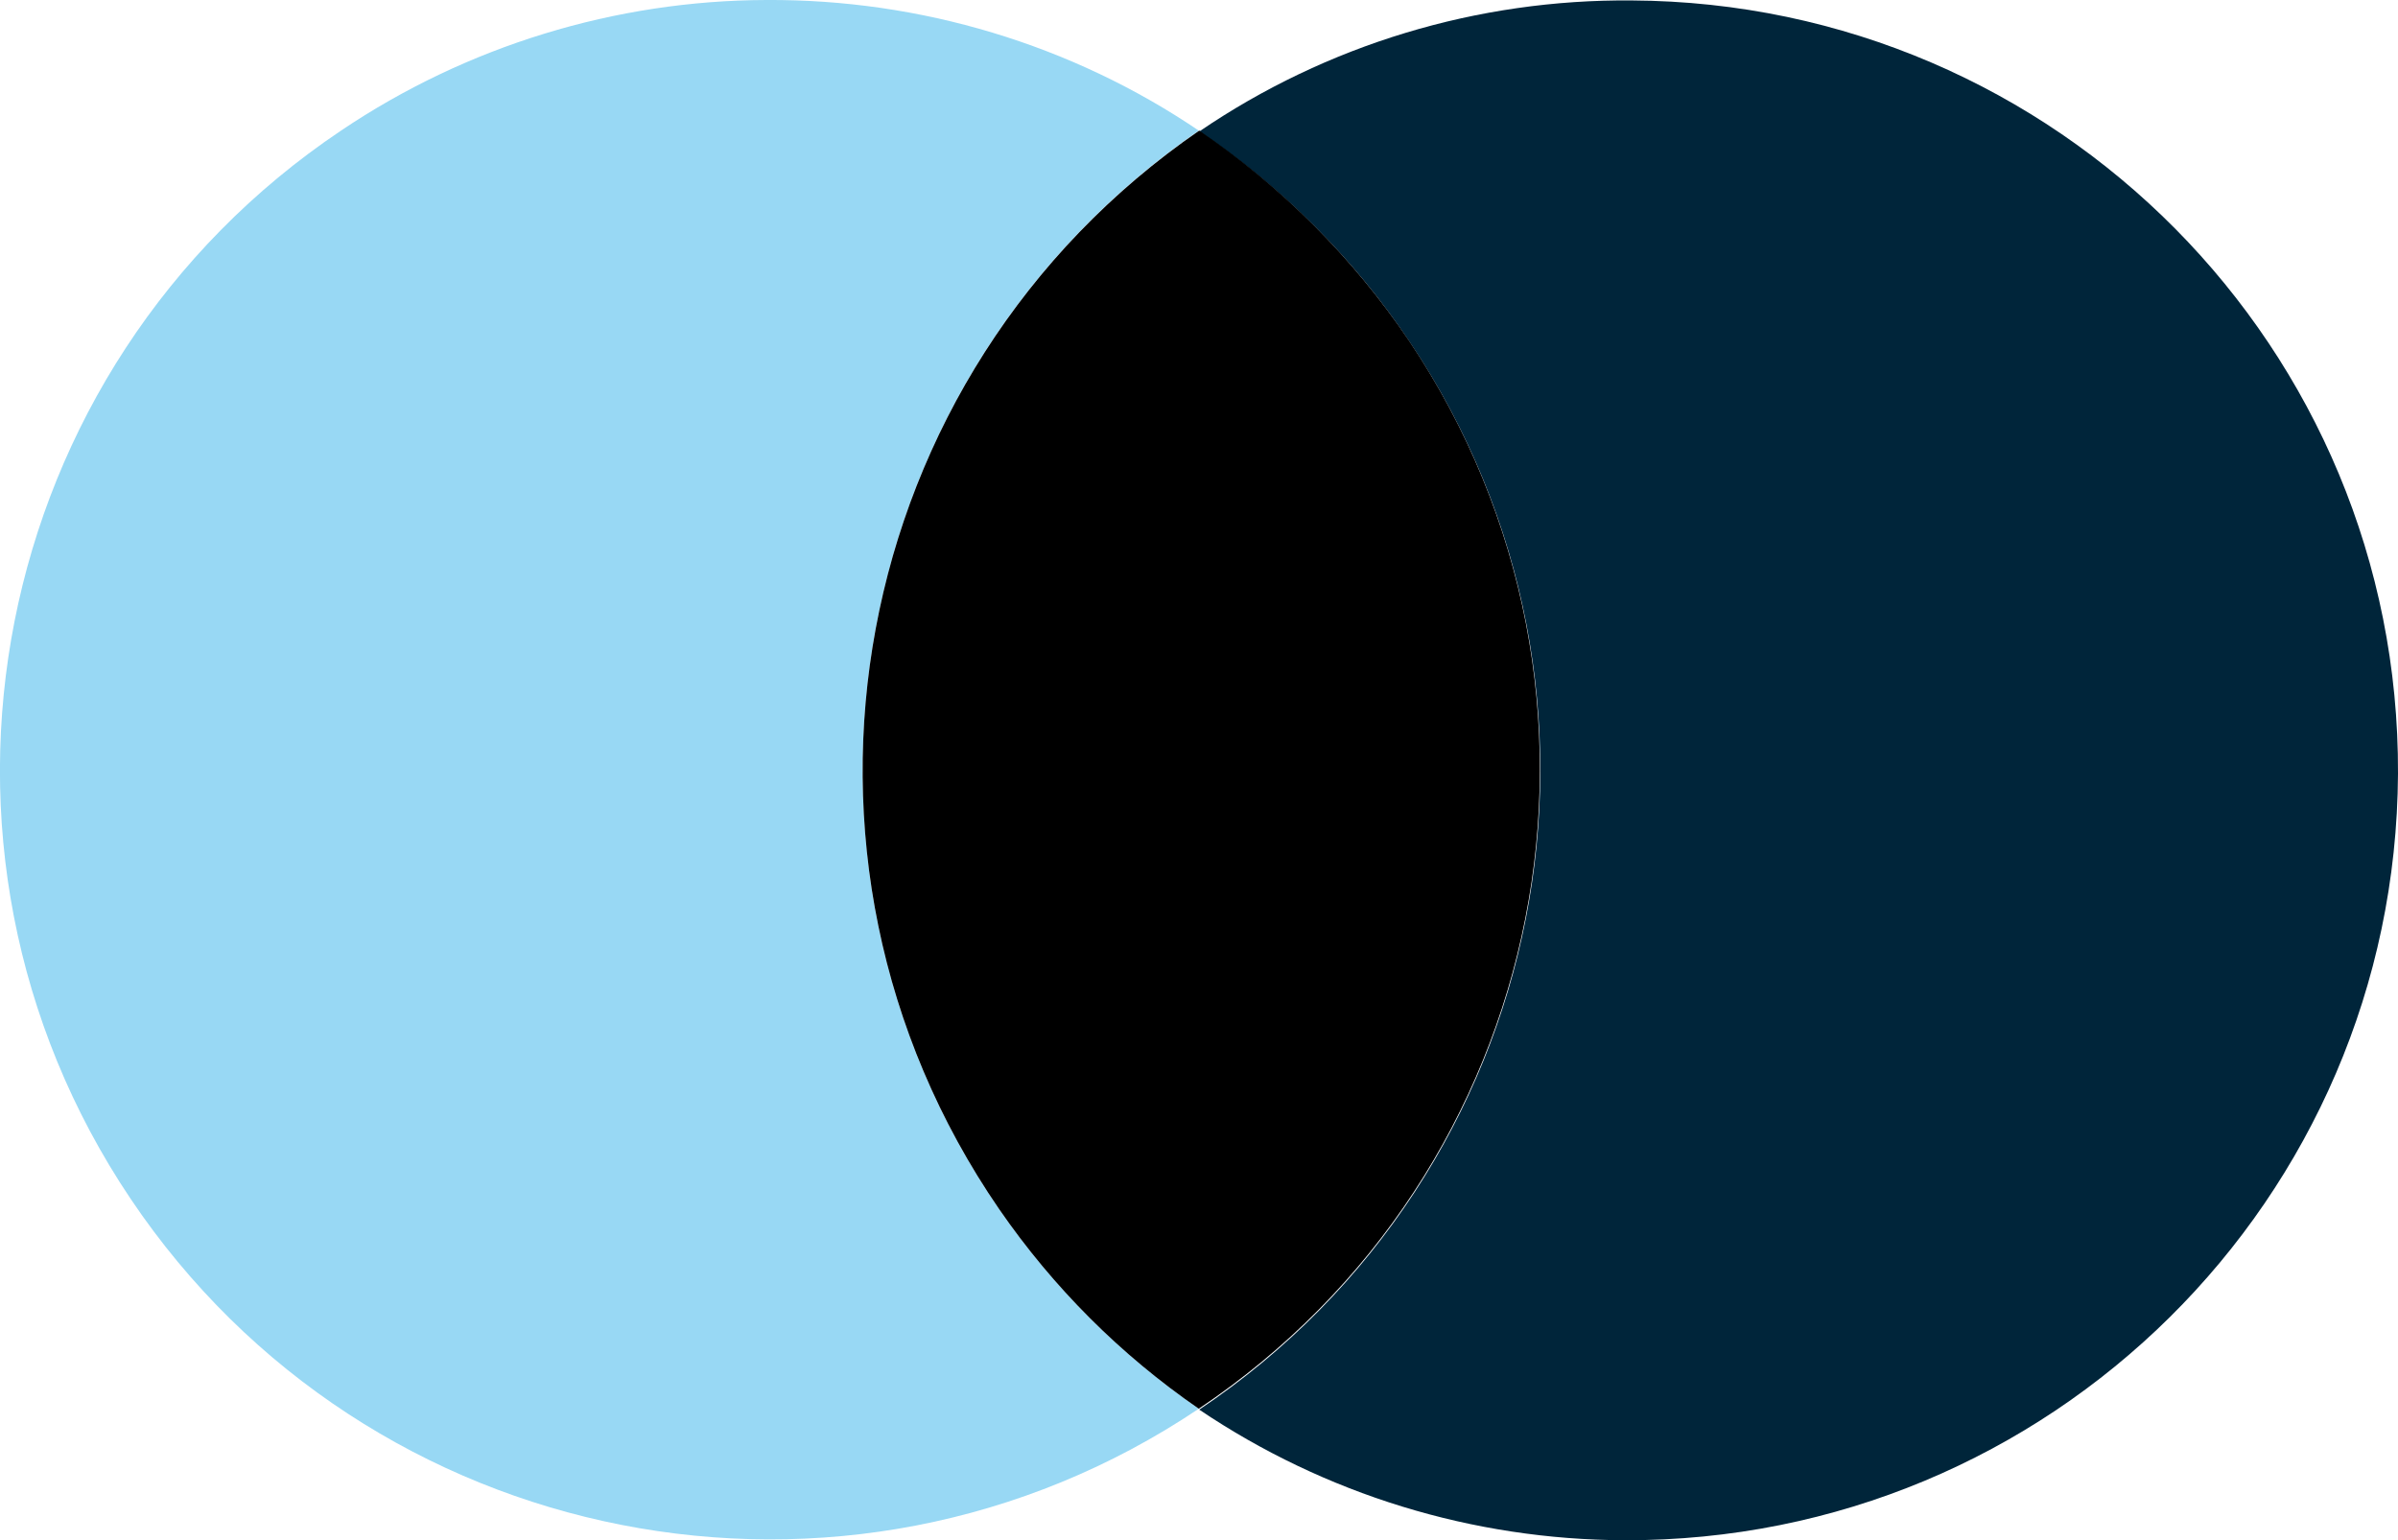
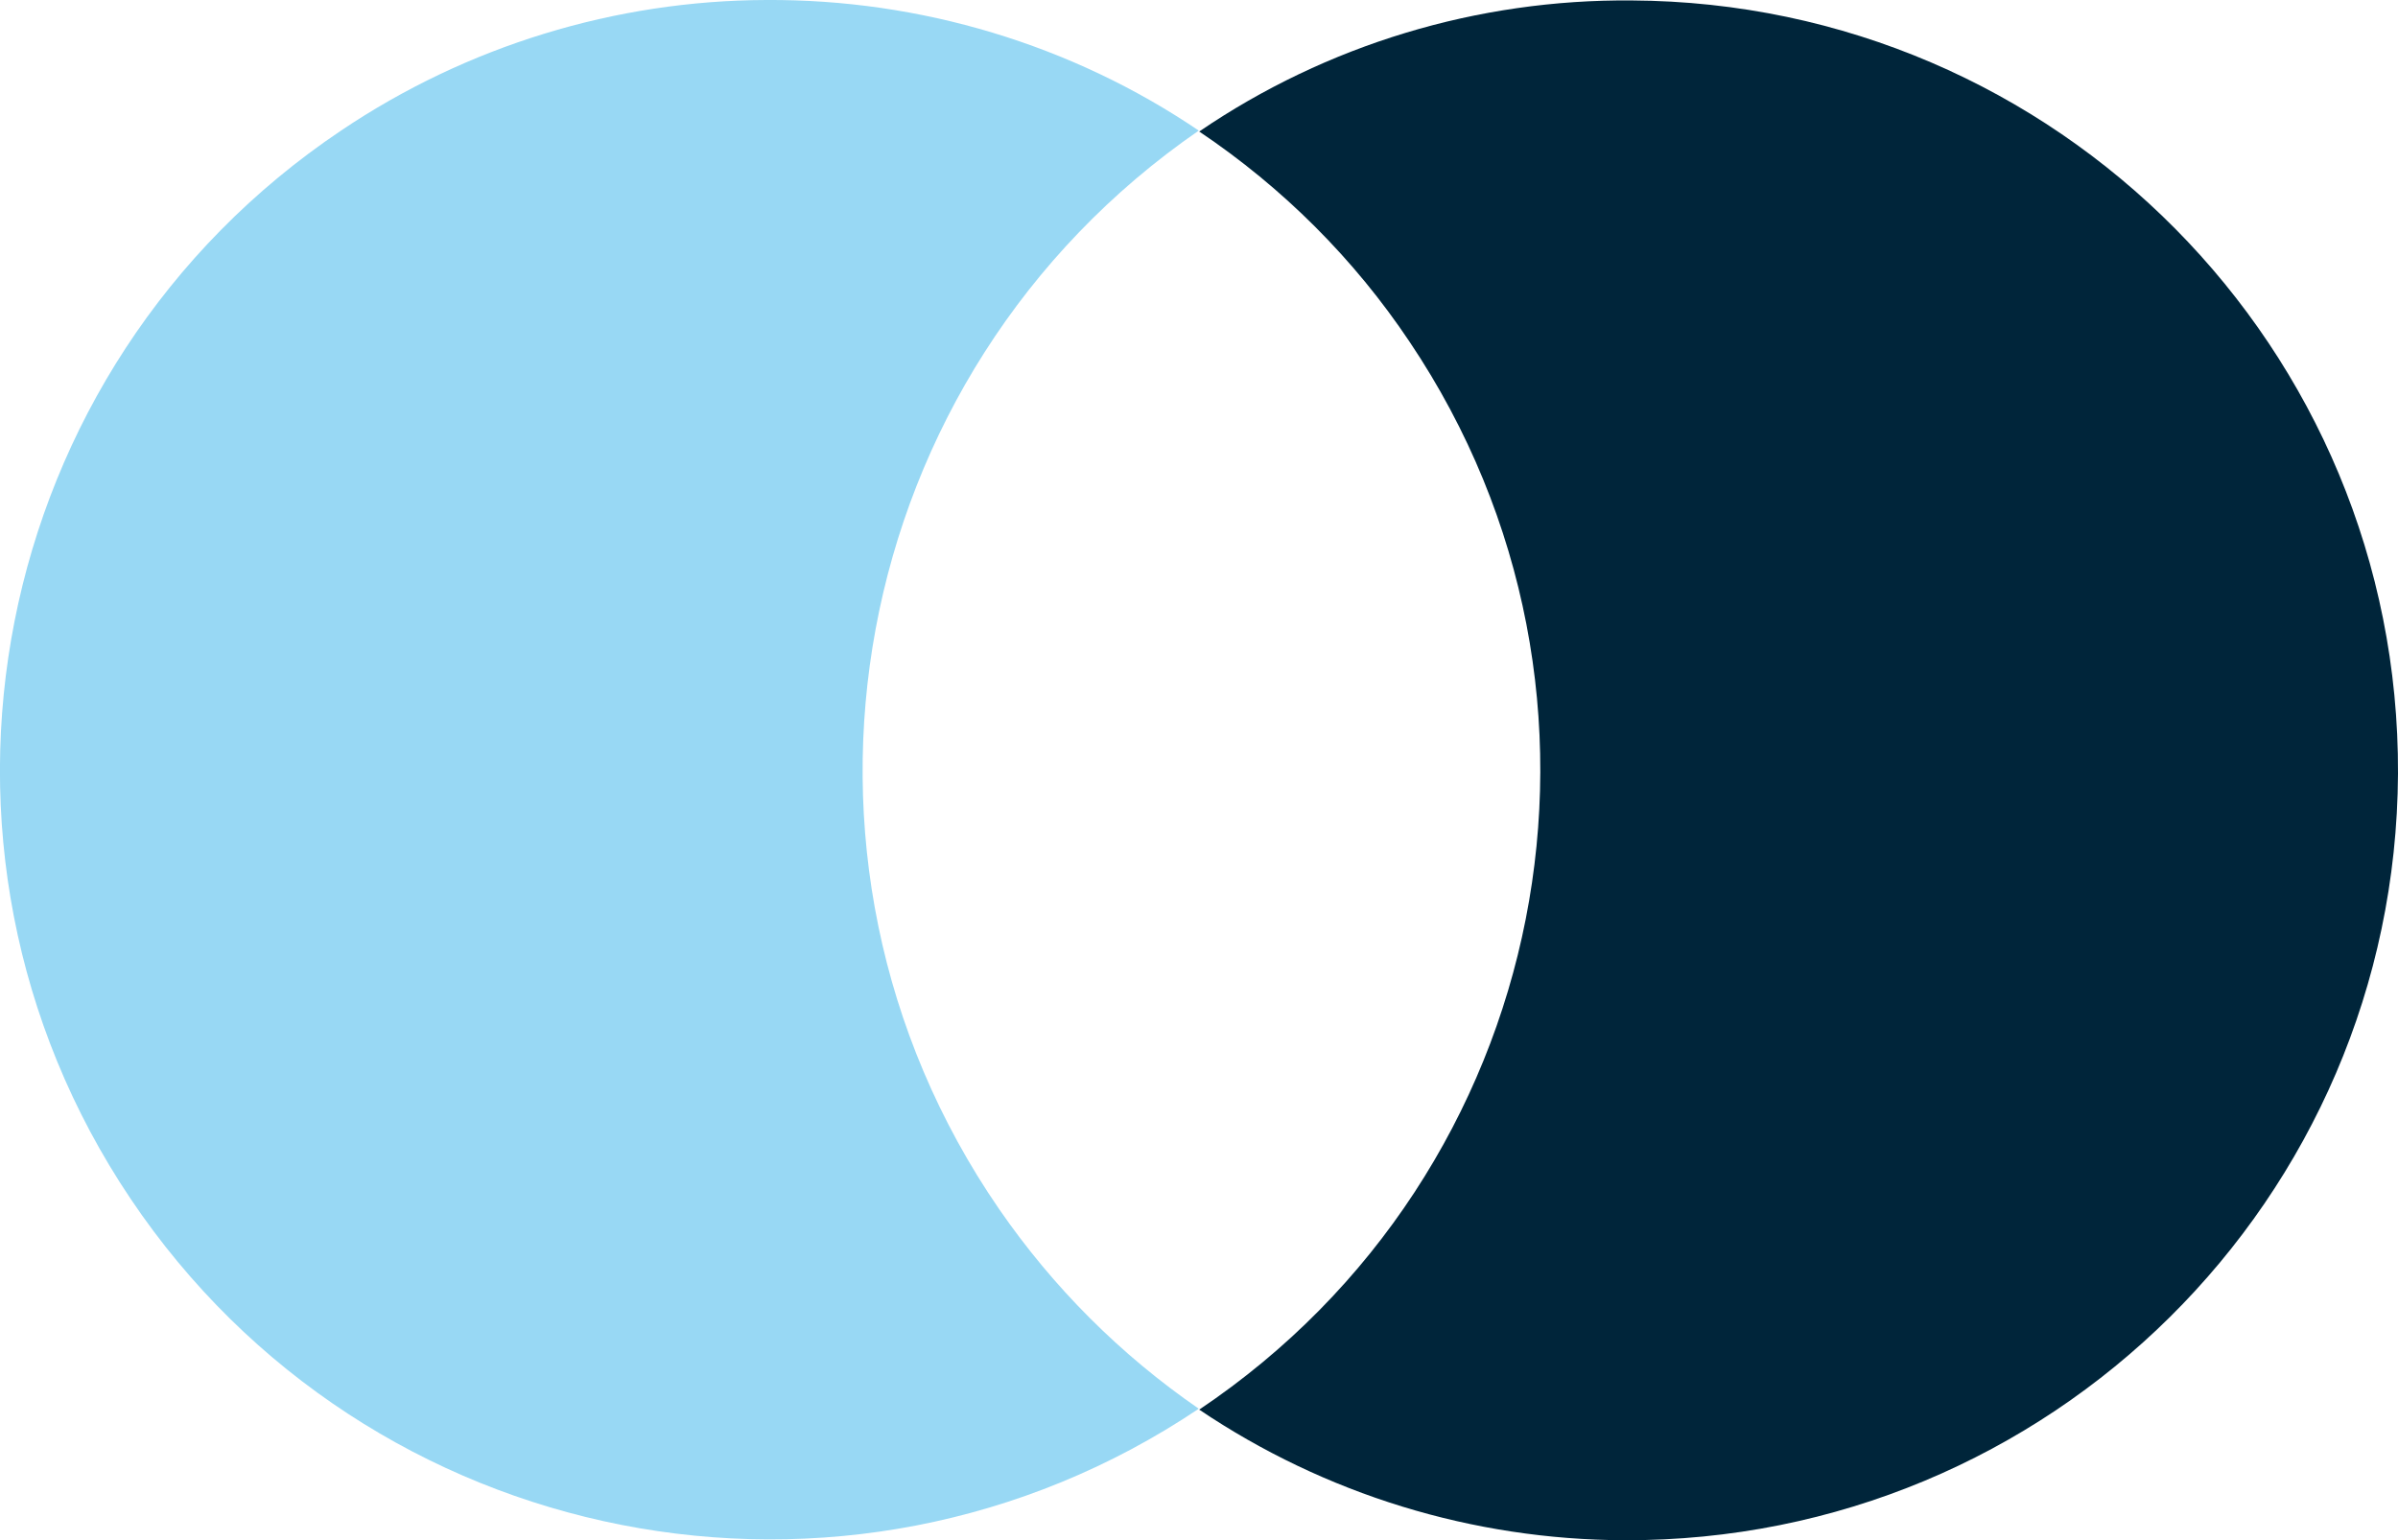
<svg xmlns="http://www.w3.org/2000/svg" version="1.1" id="Capa_1" x="0px" y="0px" viewBox="0 0 532.3 342" style="enable-background:new 0 0 532.3 342;" xml:space="preserve">
  <style type="text/css">
	.st0{fill:#B7E0F6;}
	.st1{fill:#98D8F4;}
	.st2{fill:#00253A;}
</style>
  <g>
    <path class="st2" d="M362.2,0.1c94.4,0.5,170.5,77.3,170.1,171.7C531.8,266.3,455,342.3,360.6,342c-33.7-0.1-66.5-10.2-94.4-29   c78.4-52.6,99.3-158.8,46.7-237.1c-12.3-18.4-28.1-34.2-46.7-46.7C294.5,9.9,328-0.2,362.2,0.1z" />
    <path class="st1" d="M221.8,268.5c12,17.4,26.9,32.3,44.3,44.3C187.8,365.4,81.6,344.5,29,266.2S-2.7,81.6,75.7,29   c27.9-18.8,60.9-28.9,94.4-29c34.2-0.2,67.8,9.9,96,29C187.8,83,167.9,190.2,221.8,268.5z" />
  </g>
  <g>
-     <path d="M312.8,75.7c52.6,78.4,31.7,184.6-46.7,237.1c-17.4-12-32.3-26.9-44.3-44.3C167.9,190.1,187.8,83,266.2,29   C284.6,41.5,300.4,57.3,312.8,75.7z" />
-   </g>
+     </g>
</svg>